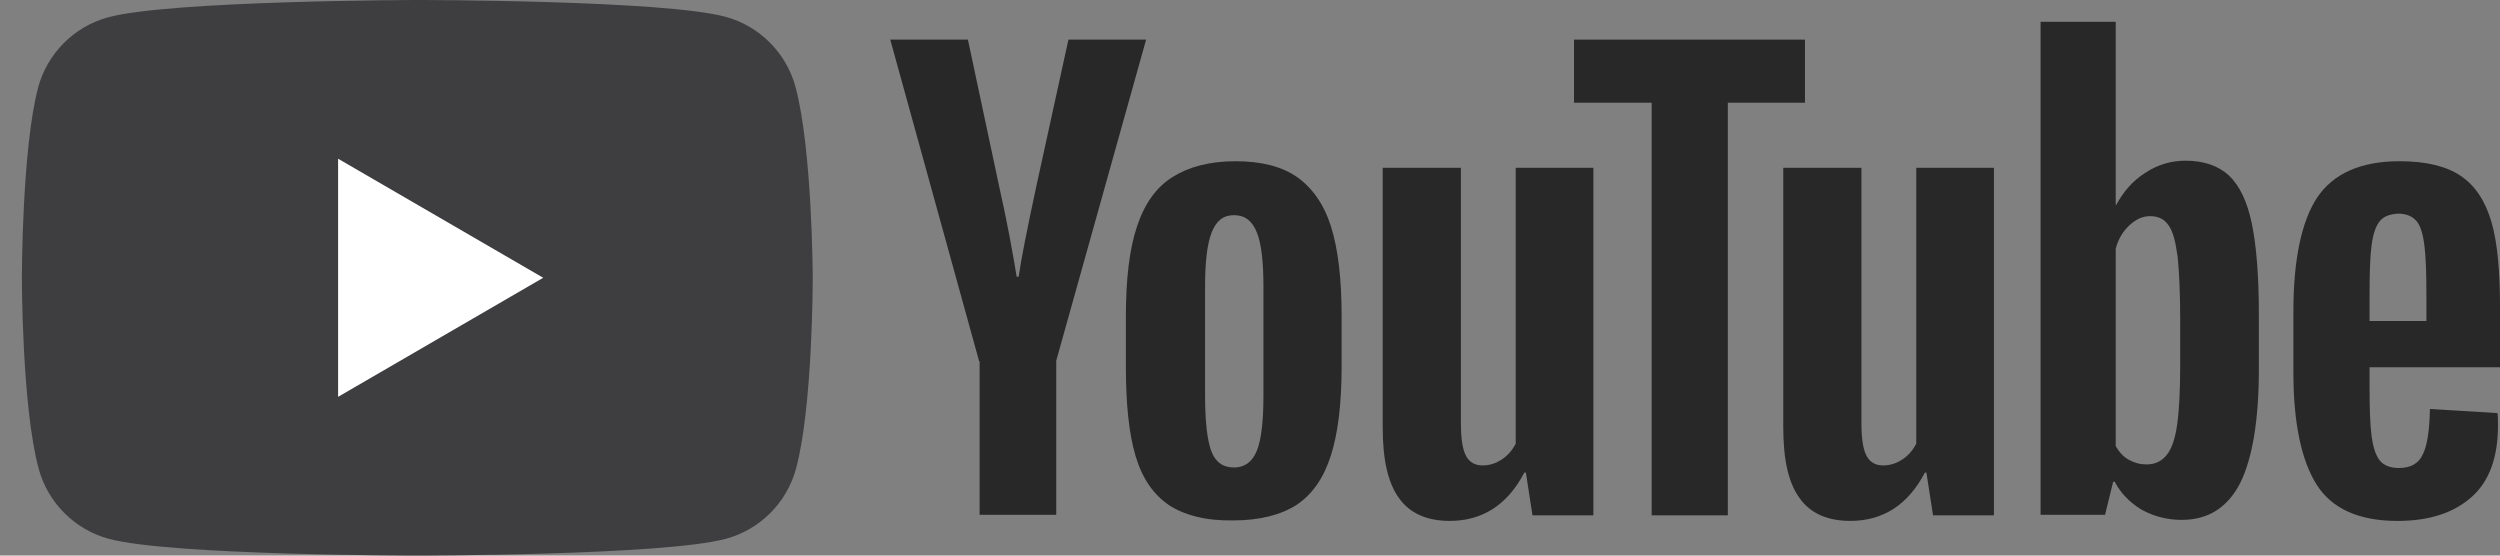
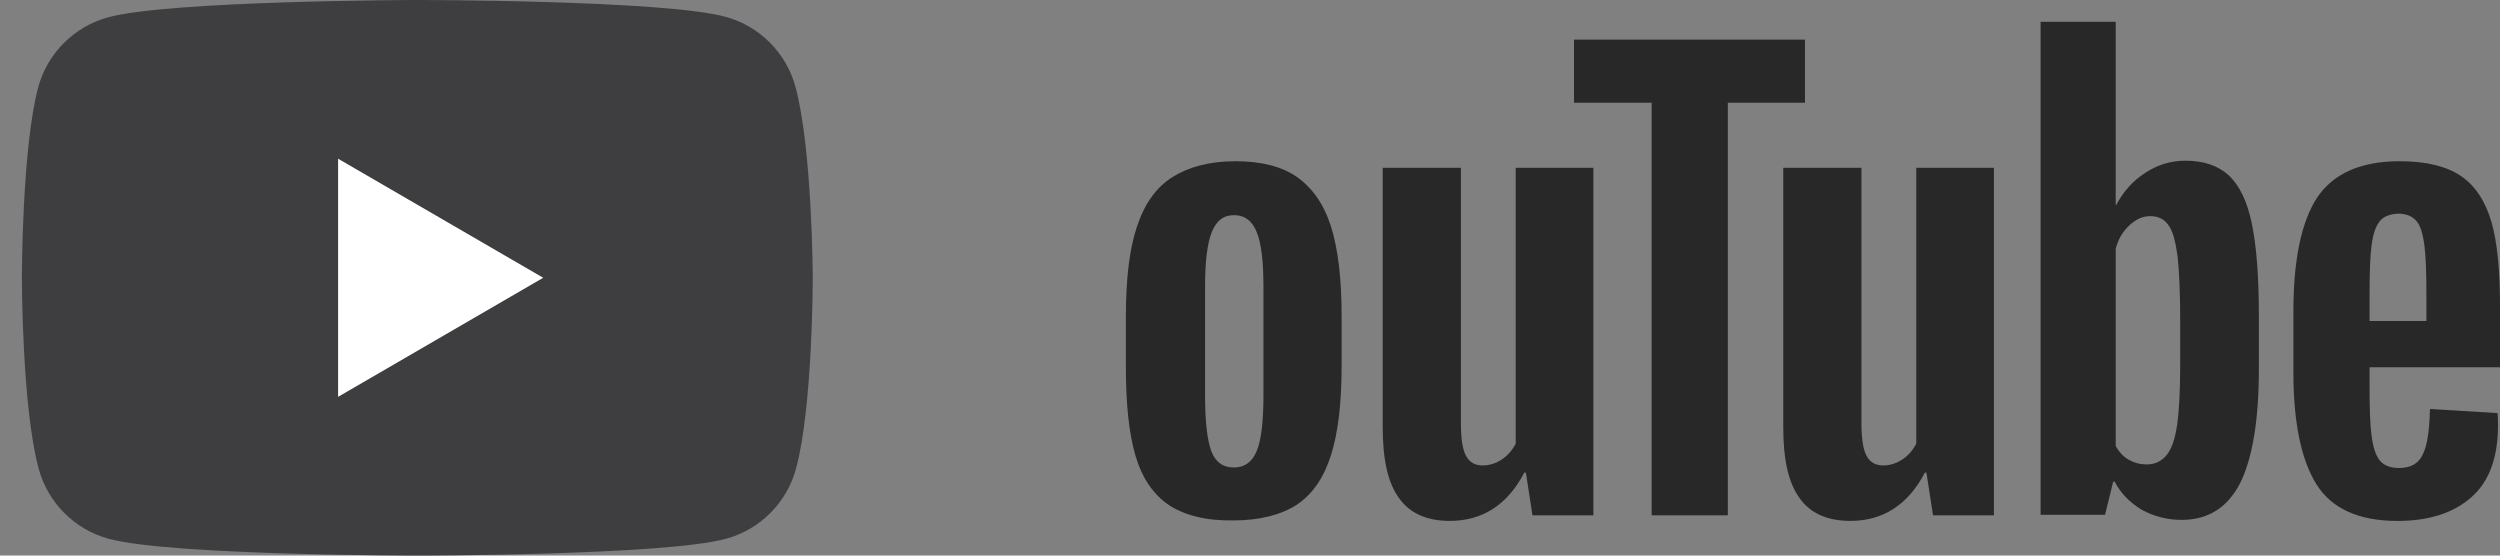
<svg xmlns="http://www.w3.org/2000/svg" width="108" height="24" viewBox="0 0 108 24" fill="none">
  <rect x="0" y="0" width="108" height="24" fill="#808080" stroke="none" />
  <path d="M34.367 3.758C33.972 2.286 32.81 1.121 31.34 0.725C28.687 0 18.007 0 18.007 0C18.007 0 7.327 0.022 4.673 0.747C3.204 1.143 2.042 2.308 1.647 3.78C0.945 6.44 0.945 12 0.945 12C0.945 12 0.945 17.56 1.669 20.242C2.064 21.714 3.226 22.879 4.695 23.275C7.349 24 18.029 24 18.029 24C18.029 24 28.709 24 31.362 23.275C32.832 22.879 33.994 21.714 34.389 20.242C35.112 17.582 35.112 12 35.112 12C35.112 12 35.09 6.44 34.367 3.758Z" fill="#3E3E41" />
-   <path d="M14.606 17.143L23.466 12L14.606 6.857V17.143Z" fill="white" />
+   <path d="M14.606 17.143L23.466 12L14.606 6.857Z" fill="white" />
  <path d="M50.502 21.823C49.822 21.361 49.34 20.658 49.054 19.691C48.769 18.724 48.638 17.449 48.638 15.845V13.669C48.638 12.064 48.791 10.746 49.12 9.779C49.449 8.79 49.953 8.086 50.655 7.647C51.357 7.207 52.256 6.965 53.375 6.965C54.471 6.965 55.37 7.185 56.028 7.647C56.686 8.108 57.19 8.812 57.497 9.779C57.804 10.746 57.958 12.042 57.958 13.647V15.823C57.958 17.427 57.804 18.702 57.497 19.669C57.19 20.636 56.708 21.339 56.028 21.801C55.348 22.24 54.427 22.482 53.287 22.482C52.103 22.504 51.182 22.262 50.502 21.823ZM54.296 19.471C54.493 18.987 54.581 18.174 54.581 17.075V12.394C54.581 11.317 54.493 10.526 54.296 10.042C54.098 9.537 53.769 9.295 53.309 9.295C52.848 9.295 52.541 9.537 52.344 10.042C52.147 10.548 52.059 11.317 52.059 12.394V17.075C52.059 18.174 52.147 18.987 52.322 19.471C52.497 19.954 52.826 20.196 53.309 20.196C53.769 20.196 54.098 19.954 54.296 19.471Z" fill="#282828" />
  <path d="M102.365 15.889V16.658C102.365 17.625 102.387 18.35 102.452 18.834C102.518 19.317 102.628 19.669 102.803 19.889C102.979 20.108 103.264 20.218 103.637 20.218C104.141 20.218 104.492 20.02 104.667 19.625C104.865 19.229 104.952 18.57 104.974 17.669L107.891 17.845C107.913 17.976 107.913 18.152 107.913 18.372C107.913 19.757 107.54 20.79 106.773 21.471C106.005 22.152 104.952 22.504 103.571 22.504C101.904 22.504 100.742 21.976 100.084 20.944C99.426 19.91 99.075 18.284 99.075 16.108V13.449C99.075 11.207 99.426 9.559 100.106 8.526C100.808 7.493 101.992 6.965 103.659 6.965C104.821 6.965 105.698 7.185 106.312 7.603C106.926 8.02 107.365 8.68 107.628 9.581C107.891 10.482 108.001 11.713 108.001 13.295V15.867H102.365V15.889ZM102.803 9.559C102.628 9.779 102.518 10.108 102.452 10.592C102.387 11.075 102.365 11.801 102.365 12.79V13.867H104.821V12.79C104.821 11.823 104.799 11.097 104.733 10.592C104.667 10.086 104.558 9.735 104.382 9.537C104.207 9.339 103.944 9.229 103.593 9.229C103.22 9.251 102.957 9.361 102.803 9.559Z" fill="#282828" />
-   <path d="M42.297 15.602L38.459 1.712H41.814L43.152 7.998C43.503 9.558 43.744 10.877 43.92 11.954H44.007C44.117 11.163 44.38 9.866 44.775 8.02L46.156 1.712H49.512L45.63 15.58V22.24H42.319V15.602H42.297Z" fill="#282828" />
  <path d="M68.834 7.25V22.261H66.203L65.918 20.415H65.852C65.128 21.799 64.054 22.503 62.628 22.503C61.641 22.503 60.896 22.173 60.435 21.514C59.953 20.854 59.733 19.843 59.733 18.459V7.25H63.111V18.261C63.111 18.92 63.176 19.404 63.33 19.69C63.483 19.975 63.725 20.107 64.054 20.107C64.339 20.107 64.624 20.019 64.887 19.843C65.15 19.668 65.347 19.426 65.479 19.162V7.25H68.834Z" fill="#282828" />
  <path d="M86.138 7.25V22.261H83.507L83.221 20.415H83.156C82.432 21.799 81.357 22.503 79.932 22.503C78.945 22.503 78.199 22.173 77.739 21.514C77.256 20.854 77.037 19.843 77.037 18.459V7.25H80.414V18.261C80.414 18.92 80.48 19.404 80.634 19.69C80.787 19.975 81.028 20.107 81.357 20.107C81.642 20.107 81.927 20.019 82.191 19.843C82.454 19.668 82.651 19.426 82.783 19.162V7.25H86.138Z" fill="#282828" />
  <path d="M77.997 4.437H74.642V22.262H71.352V4.437H67.997V1.712H77.975V4.437H77.997Z" fill="#282828" />
  <path d="M97.276 9.645C97.079 8.7 96.75 8.019 96.289 7.579C95.829 7.162 95.215 6.942 94.403 6.942C93.789 6.942 93.197 7.118 92.671 7.469C92.123 7.821 91.728 8.283 91.421 8.854H91.399V0.942H88.153V22.239H90.938L91.289 20.81H91.355C91.618 21.316 92.013 21.711 92.517 22.019C93.044 22.305 93.614 22.459 94.25 22.459C95.39 22.459 96.224 21.931 96.772 20.876C97.298 19.821 97.583 18.173 97.583 15.953V13.579C97.583 11.909 97.474 10.59 97.276 9.645ZM94.184 15.777C94.184 16.876 94.14 17.733 94.052 18.349C93.965 18.964 93.811 19.404 93.592 19.667C93.373 19.931 93.088 20.063 92.737 20.063C92.452 20.063 92.21 19.997 91.969 19.865C91.728 19.733 91.552 19.535 91.399 19.272V10.744C91.509 10.327 91.706 9.997 91.991 9.733C92.276 9.469 92.561 9.338 92.89 9.338C93.241 9.338 93.504 9.469 93.68 9.733C93.877 9.997 93.987 10.459 94.074 11.096C94.14 11.733 94.184 12.634 94.184 13.821V15.777Z" fill="#282828" />
</svg>